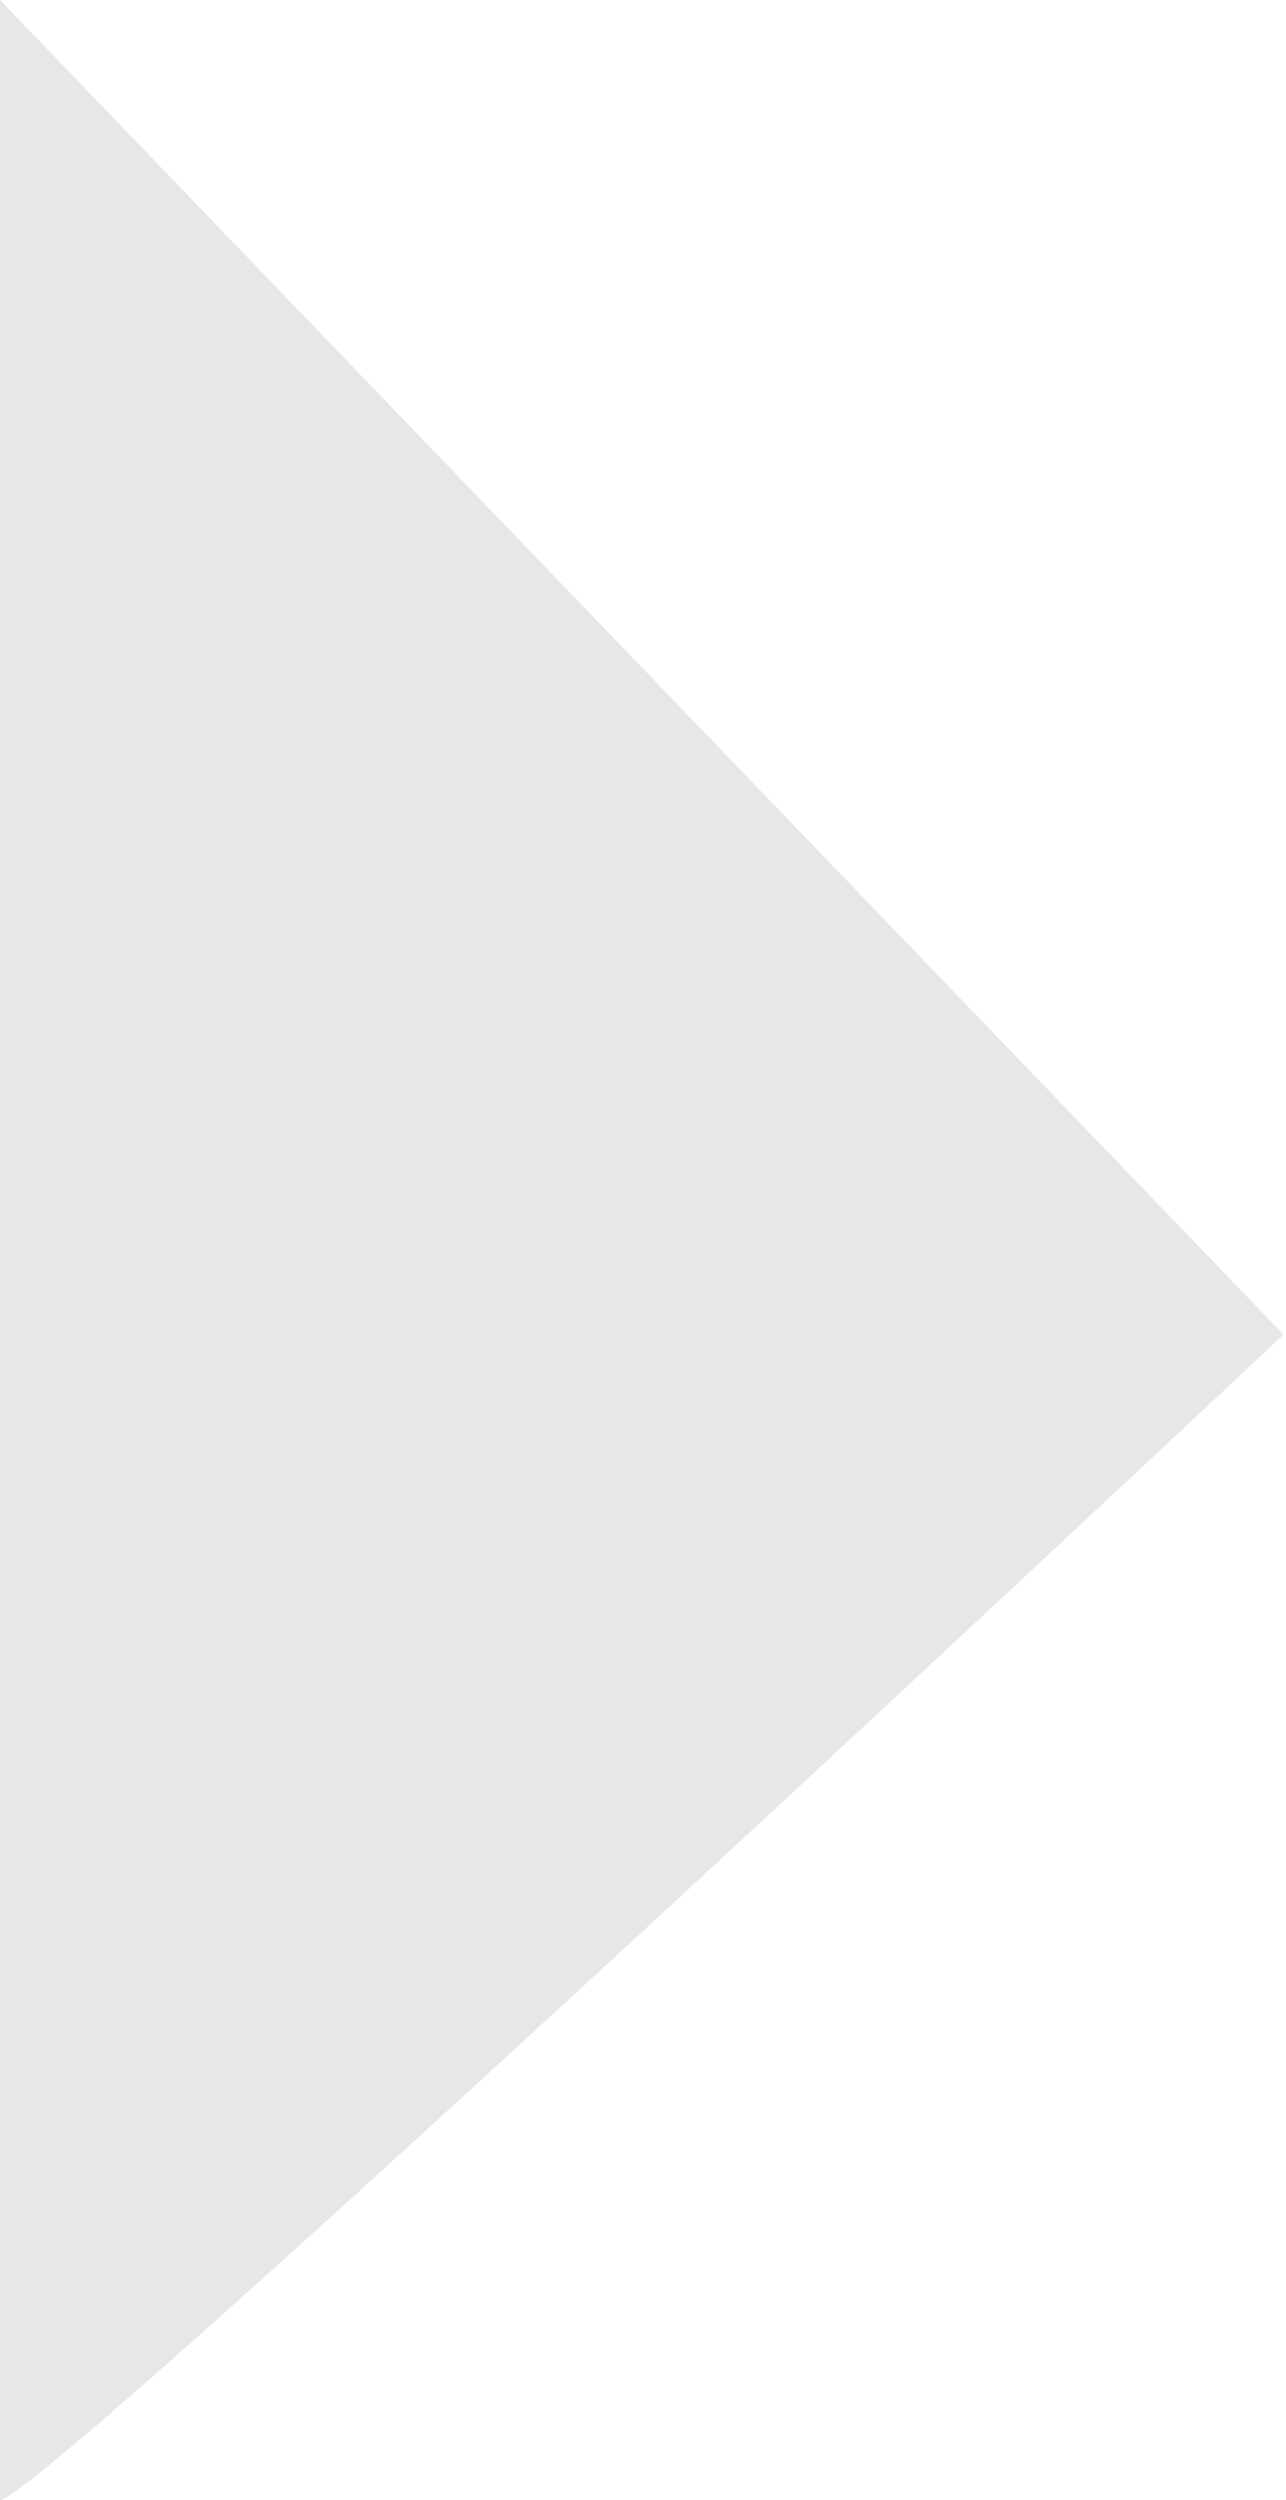
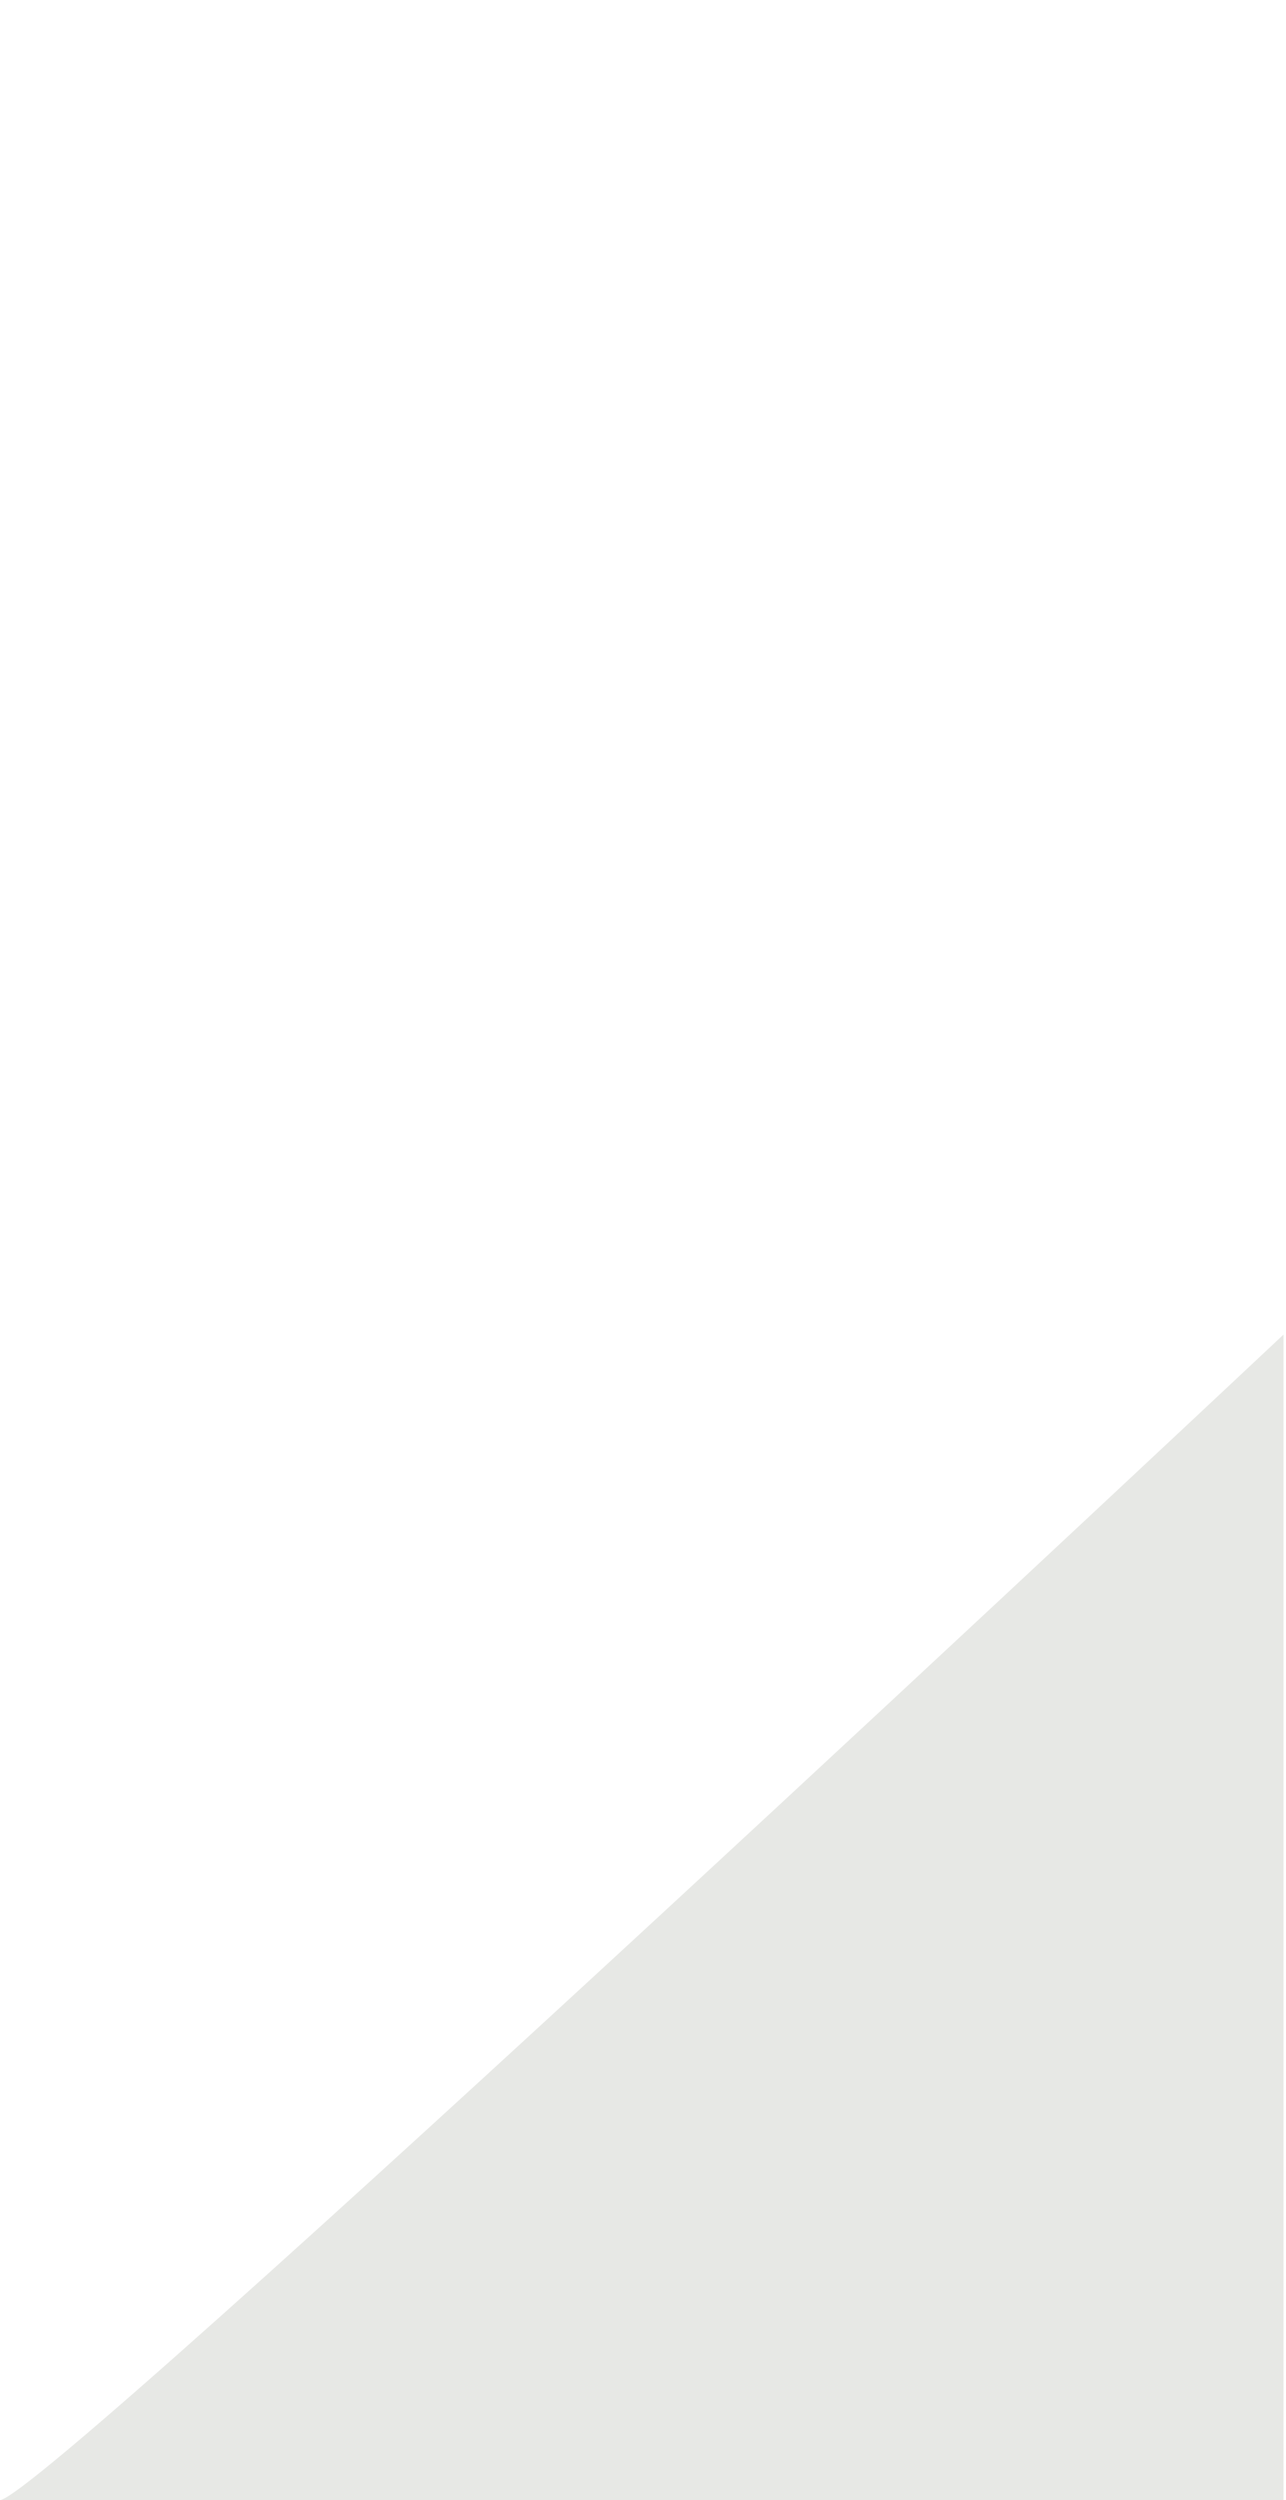
<svg xmlns="http://www.w3.org/2000/svg" width="340" height="661" viewBox="0 0 340 661" fill="none">
-   <path d="M0 661C12.739 659.72 339.343 352.839 339.343 352.839L0 -6.10908e-05V661Z" fill="#E7E8E5" />
+   <path d="M0 661C12.739 659.72 339.343 352.839 339.343 352.839V661Z" fill="#E7E8E5" />
</svg>